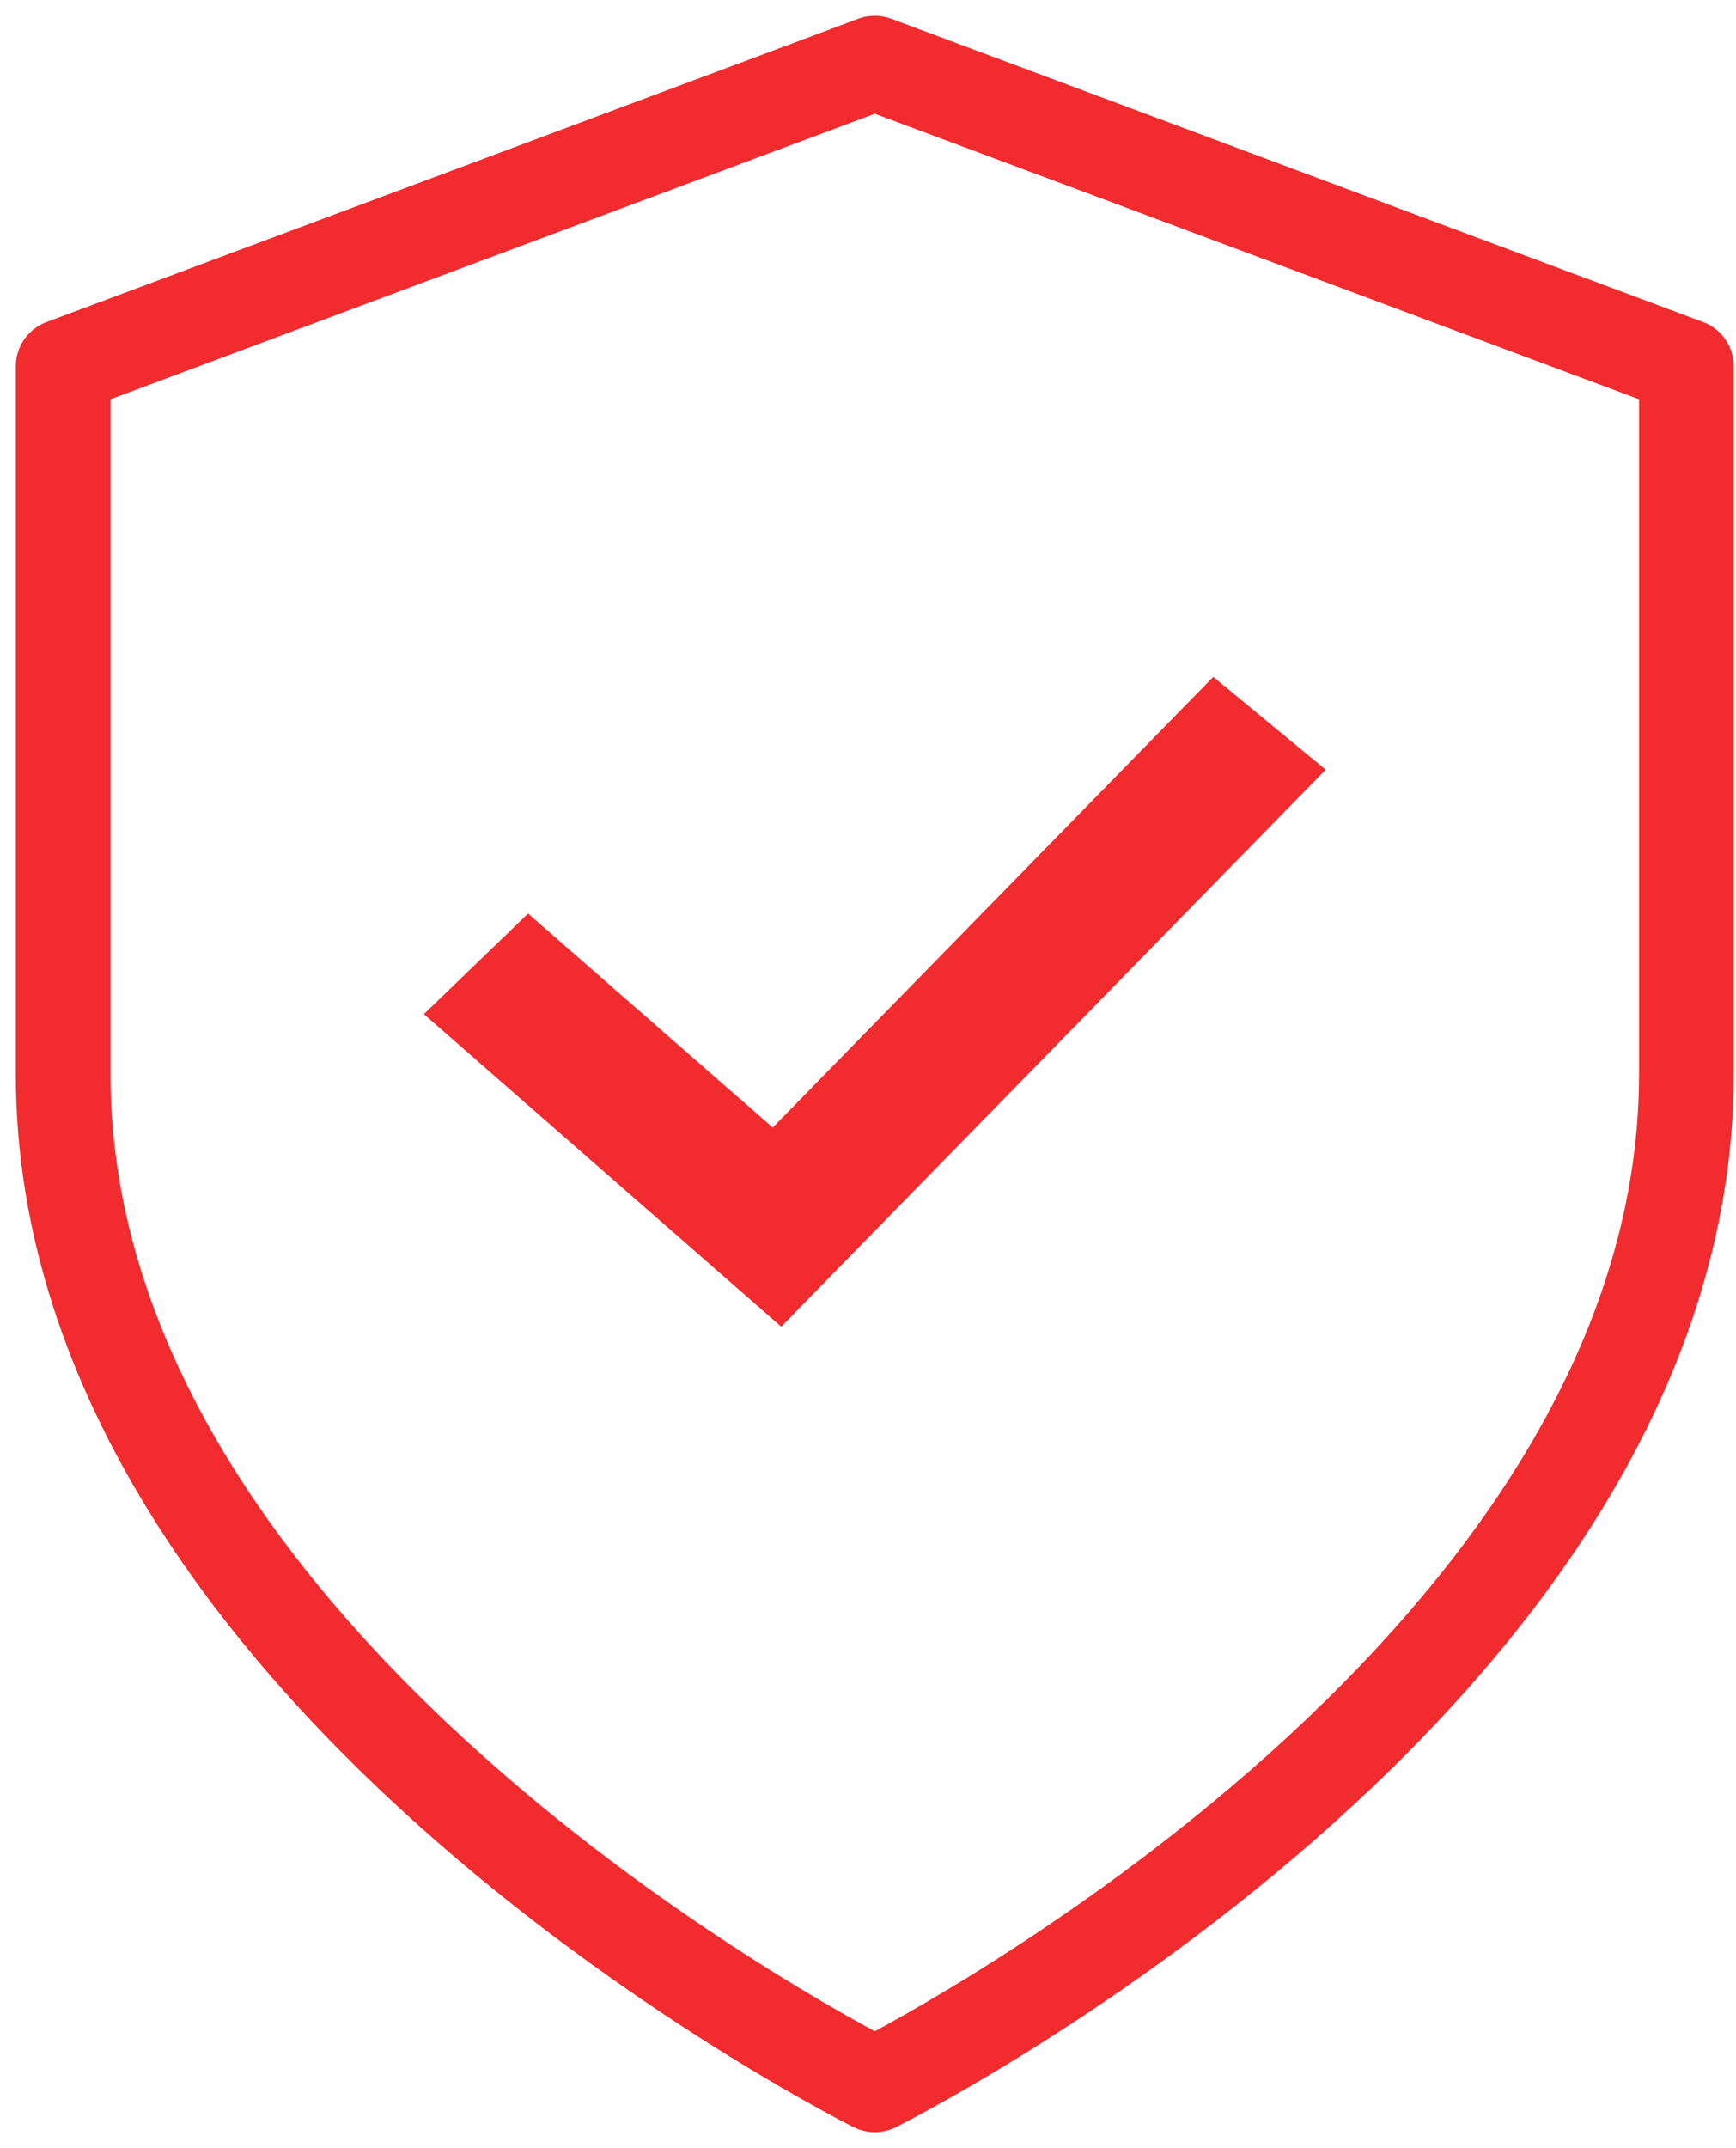
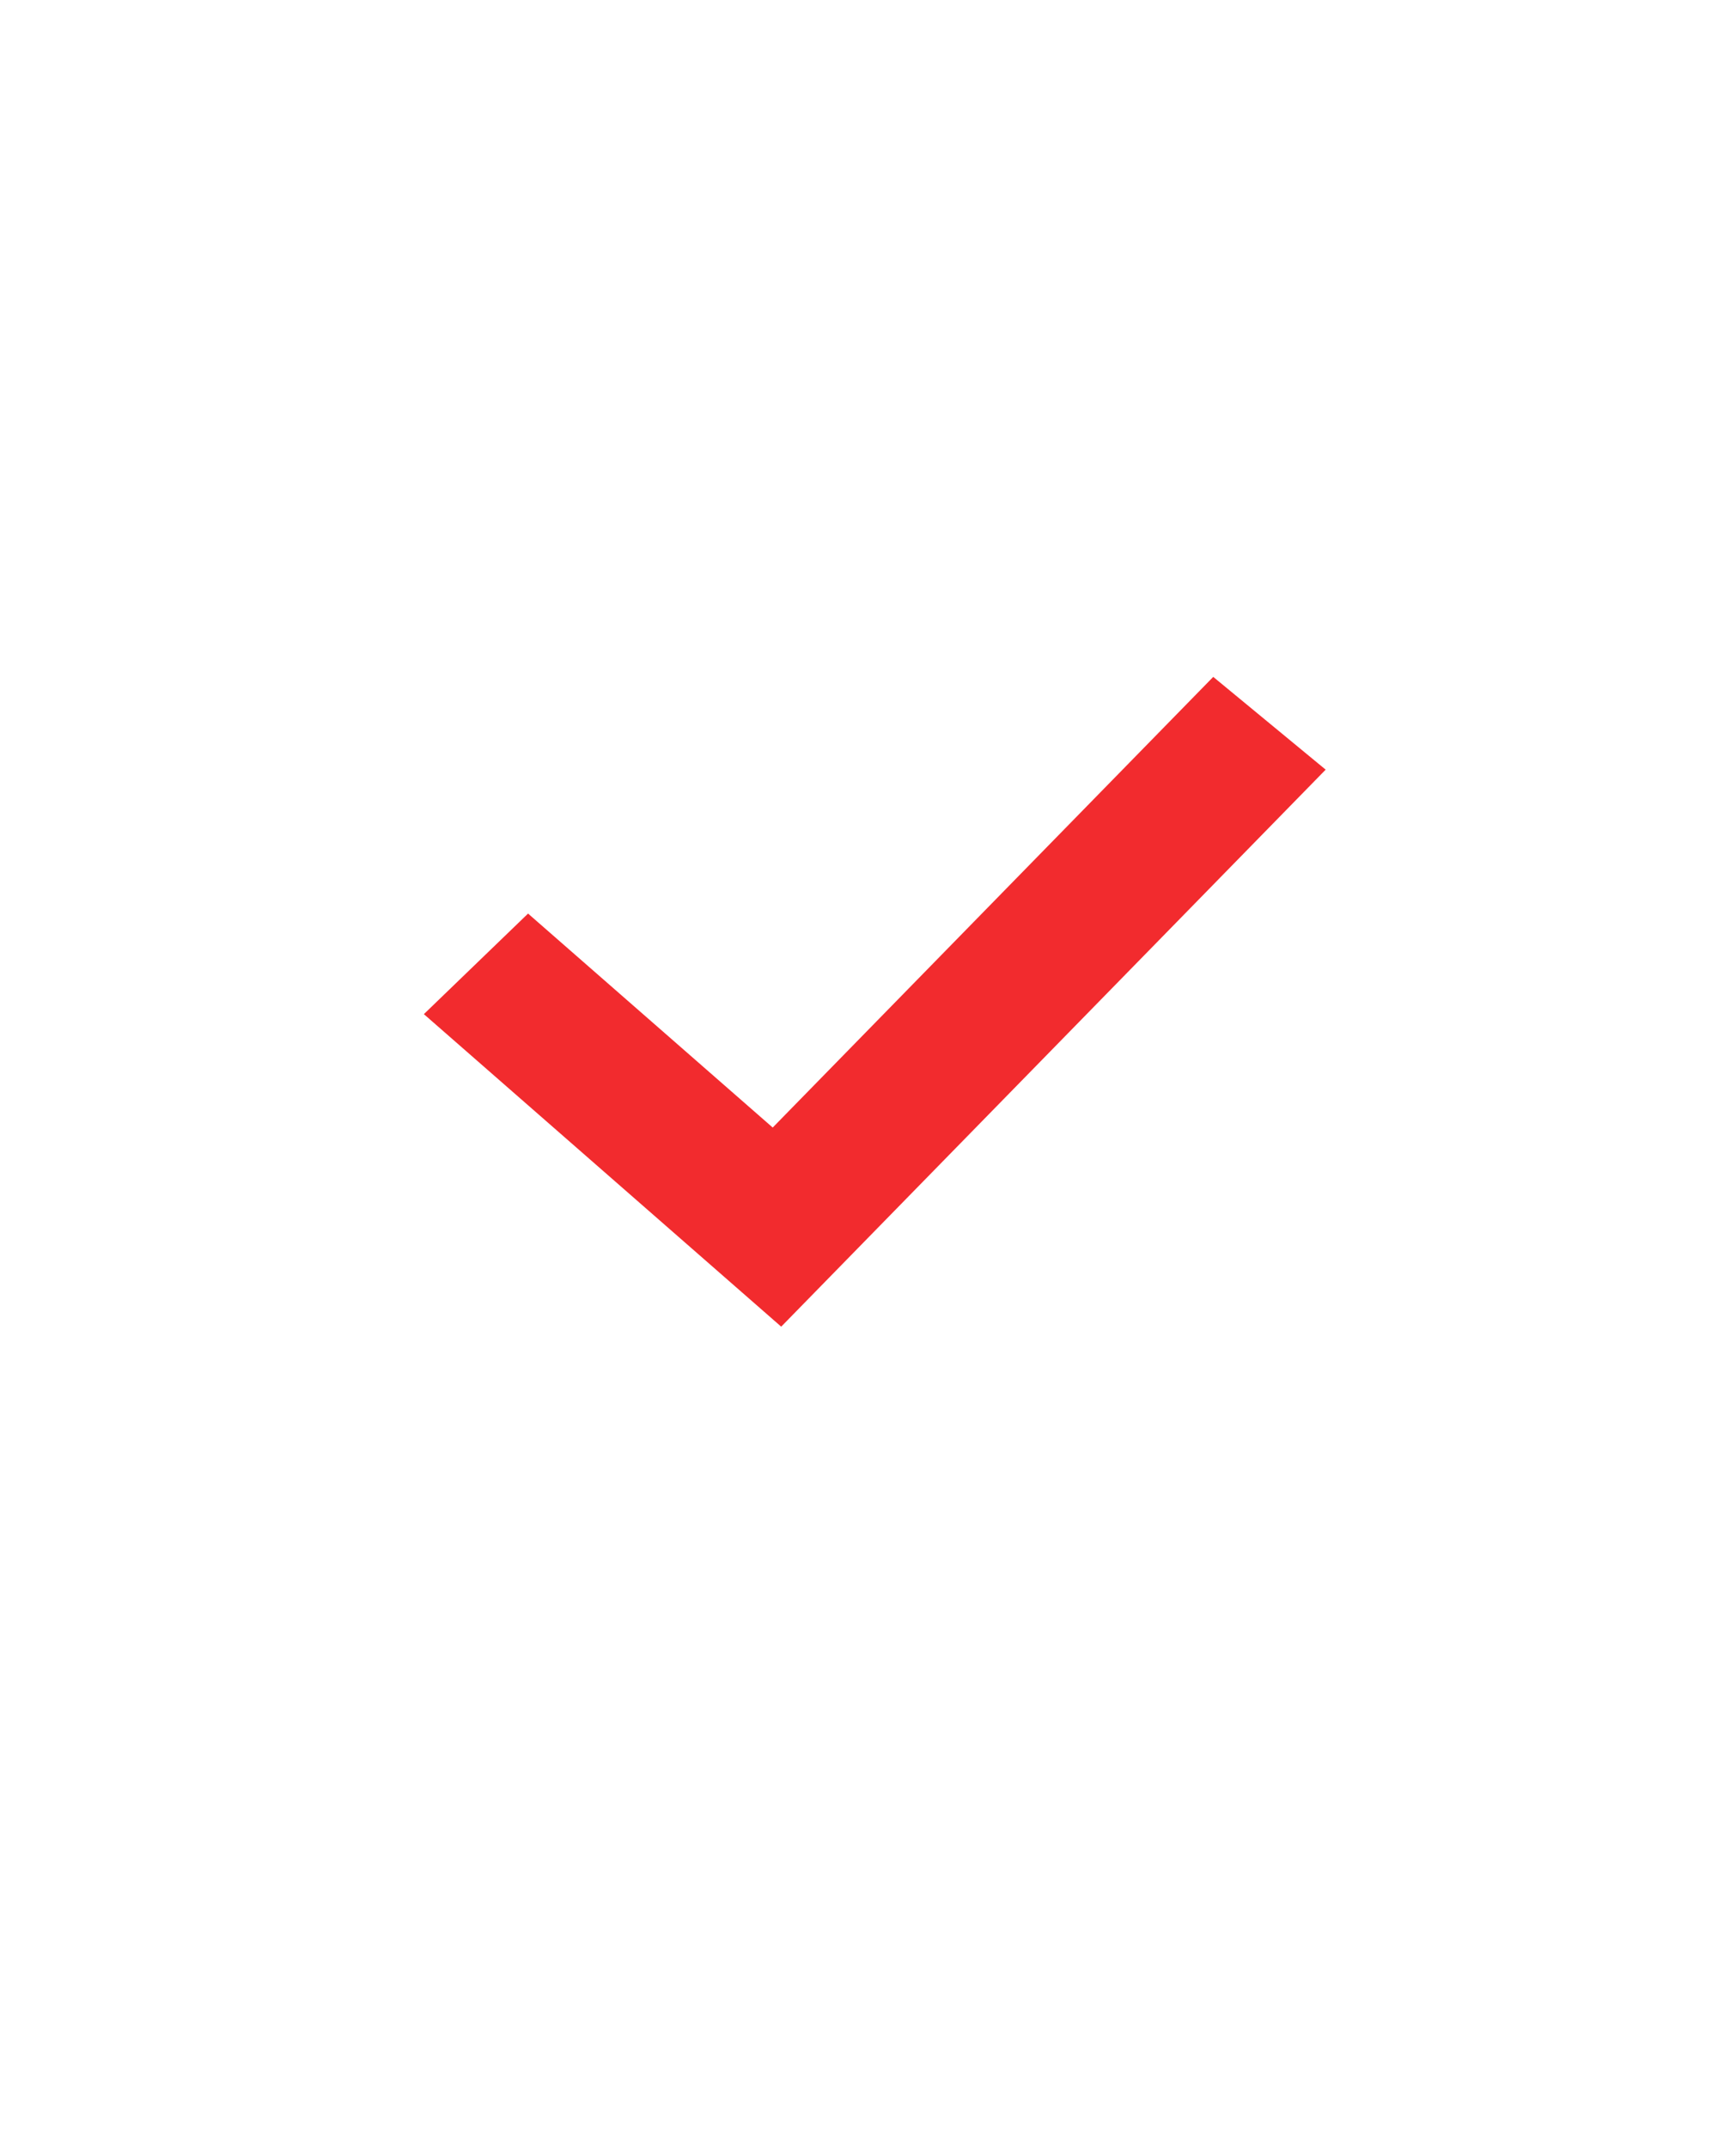
<svg xmlns="http://www.w3.org/2000/svg" width="55" height="68" viewBox="0 0 55 68" fill="none">
-   <path d="M27.714 66C27.714 66 53.429 53.2 53.429 34V11.6L27.714 2L2 11.6V34C2 53.2 27.714 66 27.714 66Z" stroke="#F22B2E" stroke-width="3" stroke-linecap="round" stroke-linejoin="round" />
  <path d="M24.481 35.696L16.73 28.922L13.429 32.106L24.75 42L42 24.366L38.438 21.429L24.481 35.696Z" fill="#F22B2E" />
</svg>